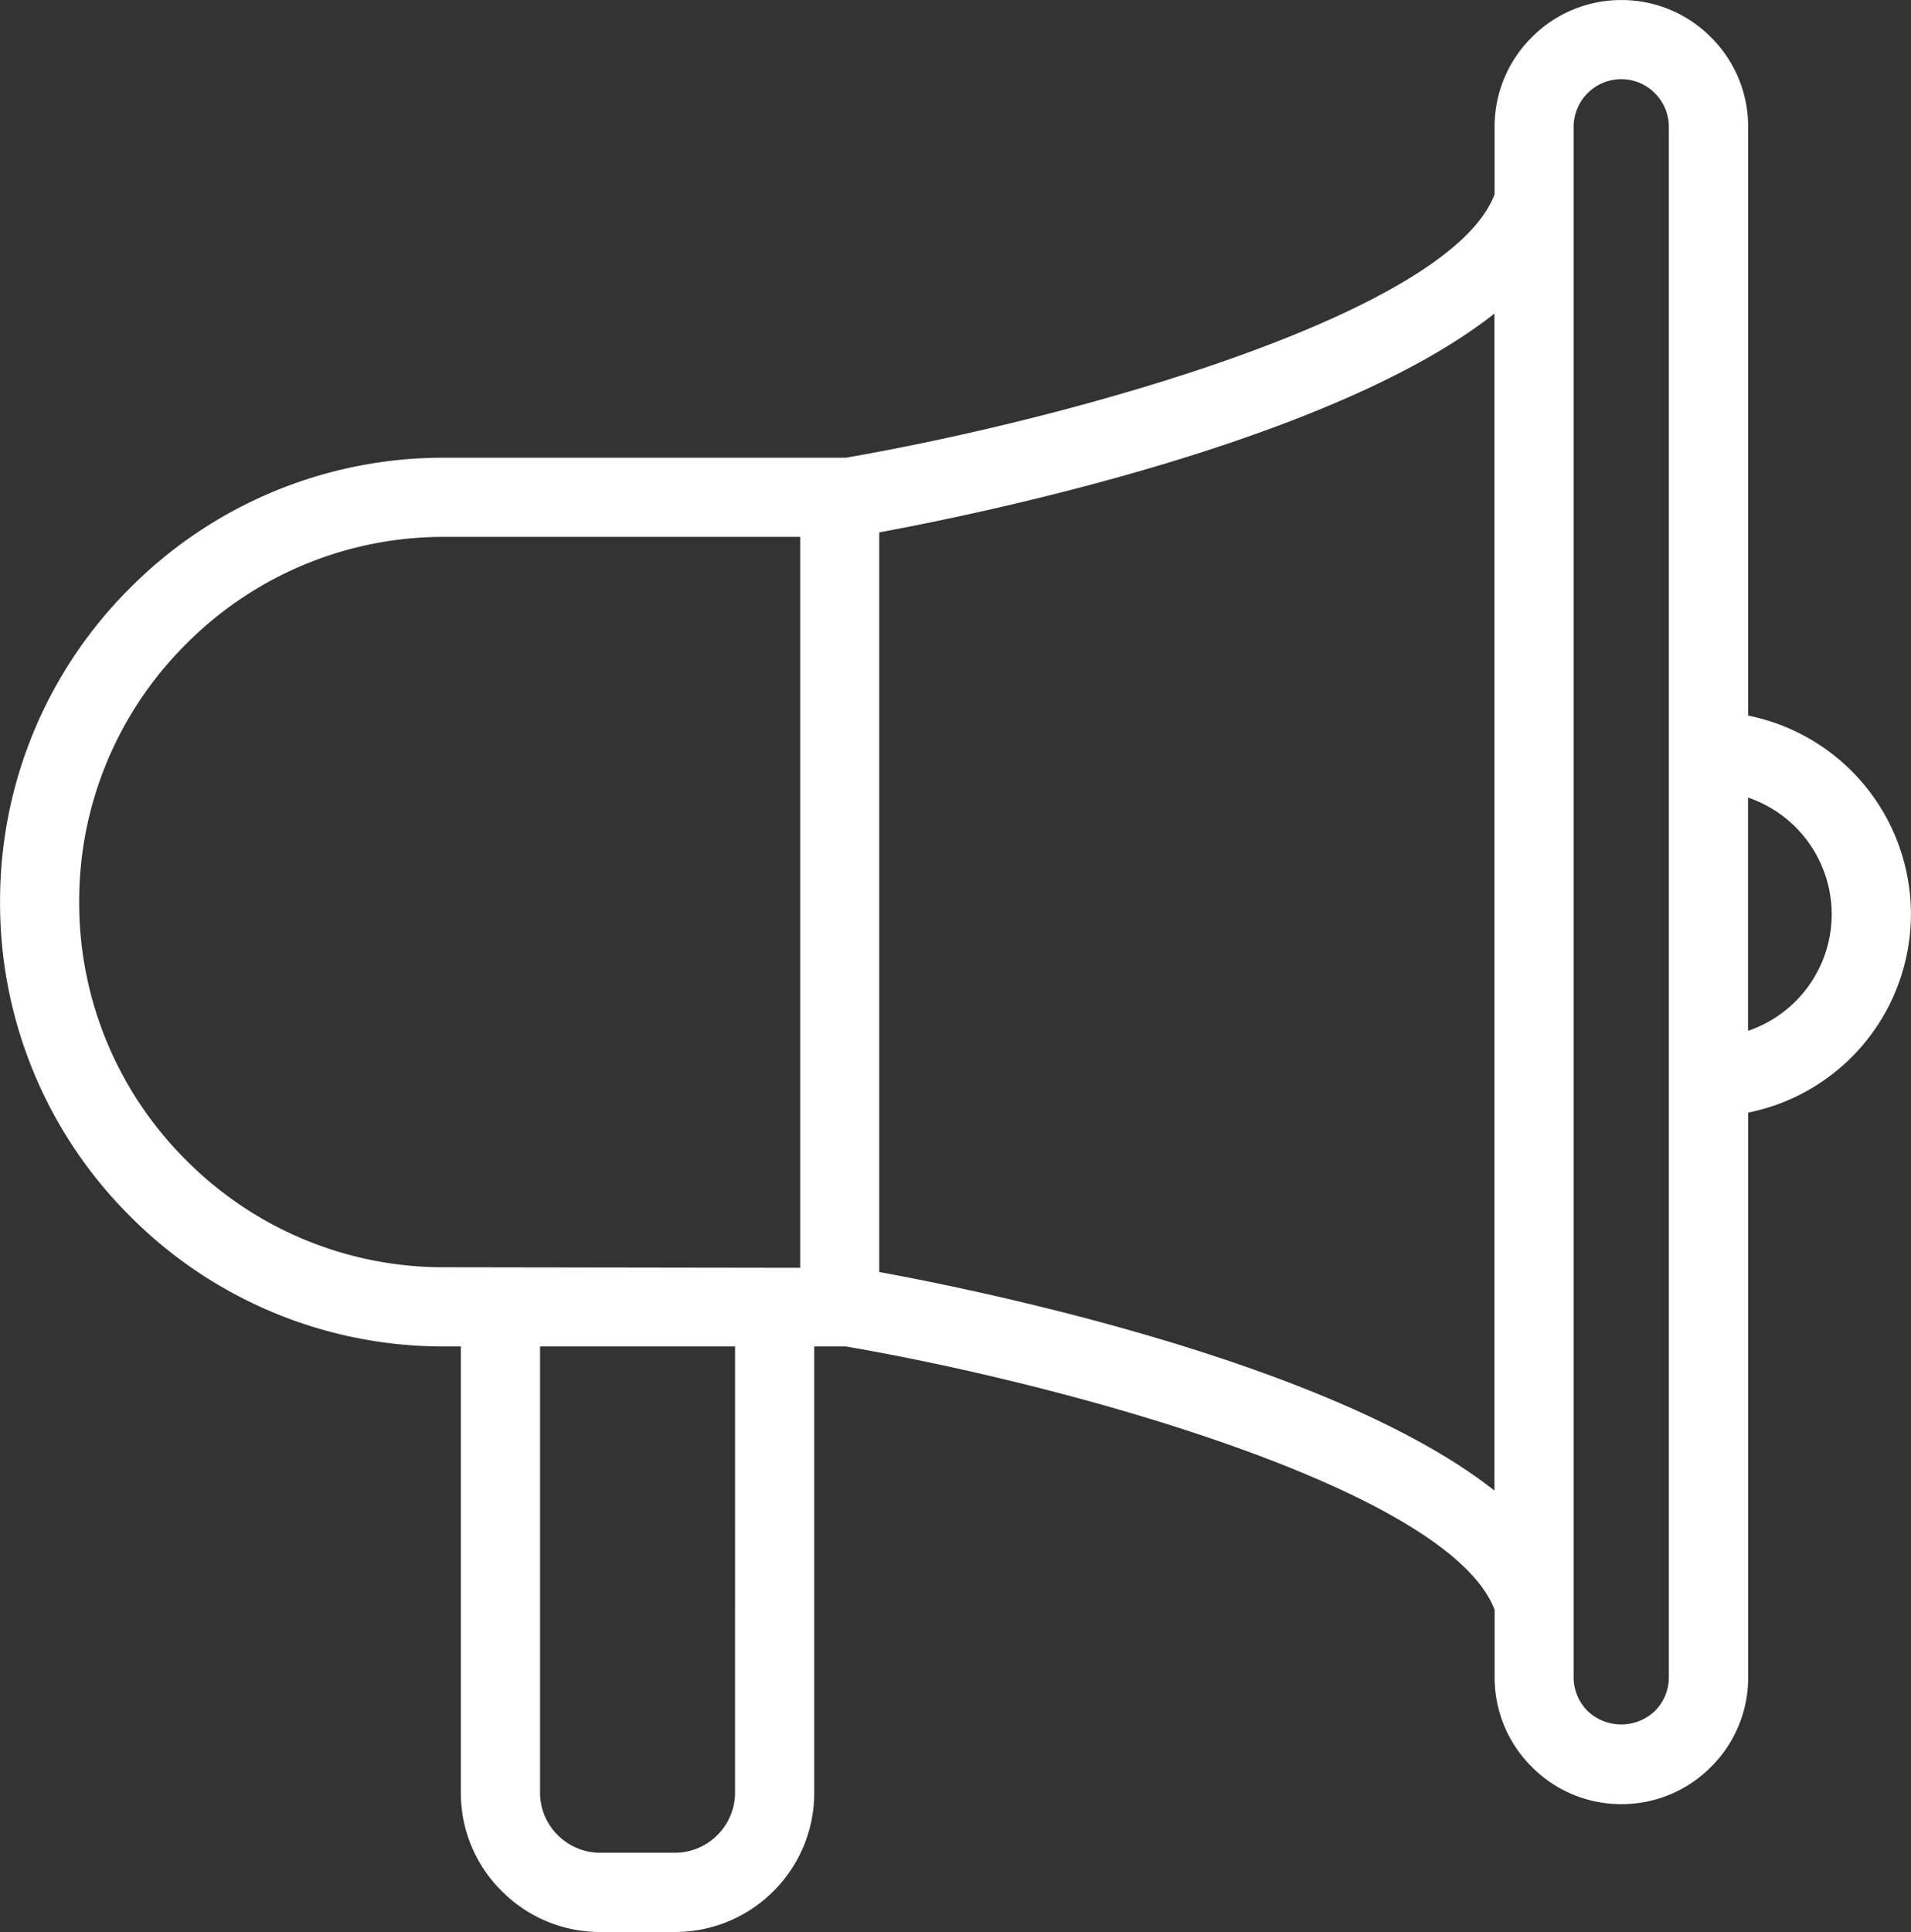
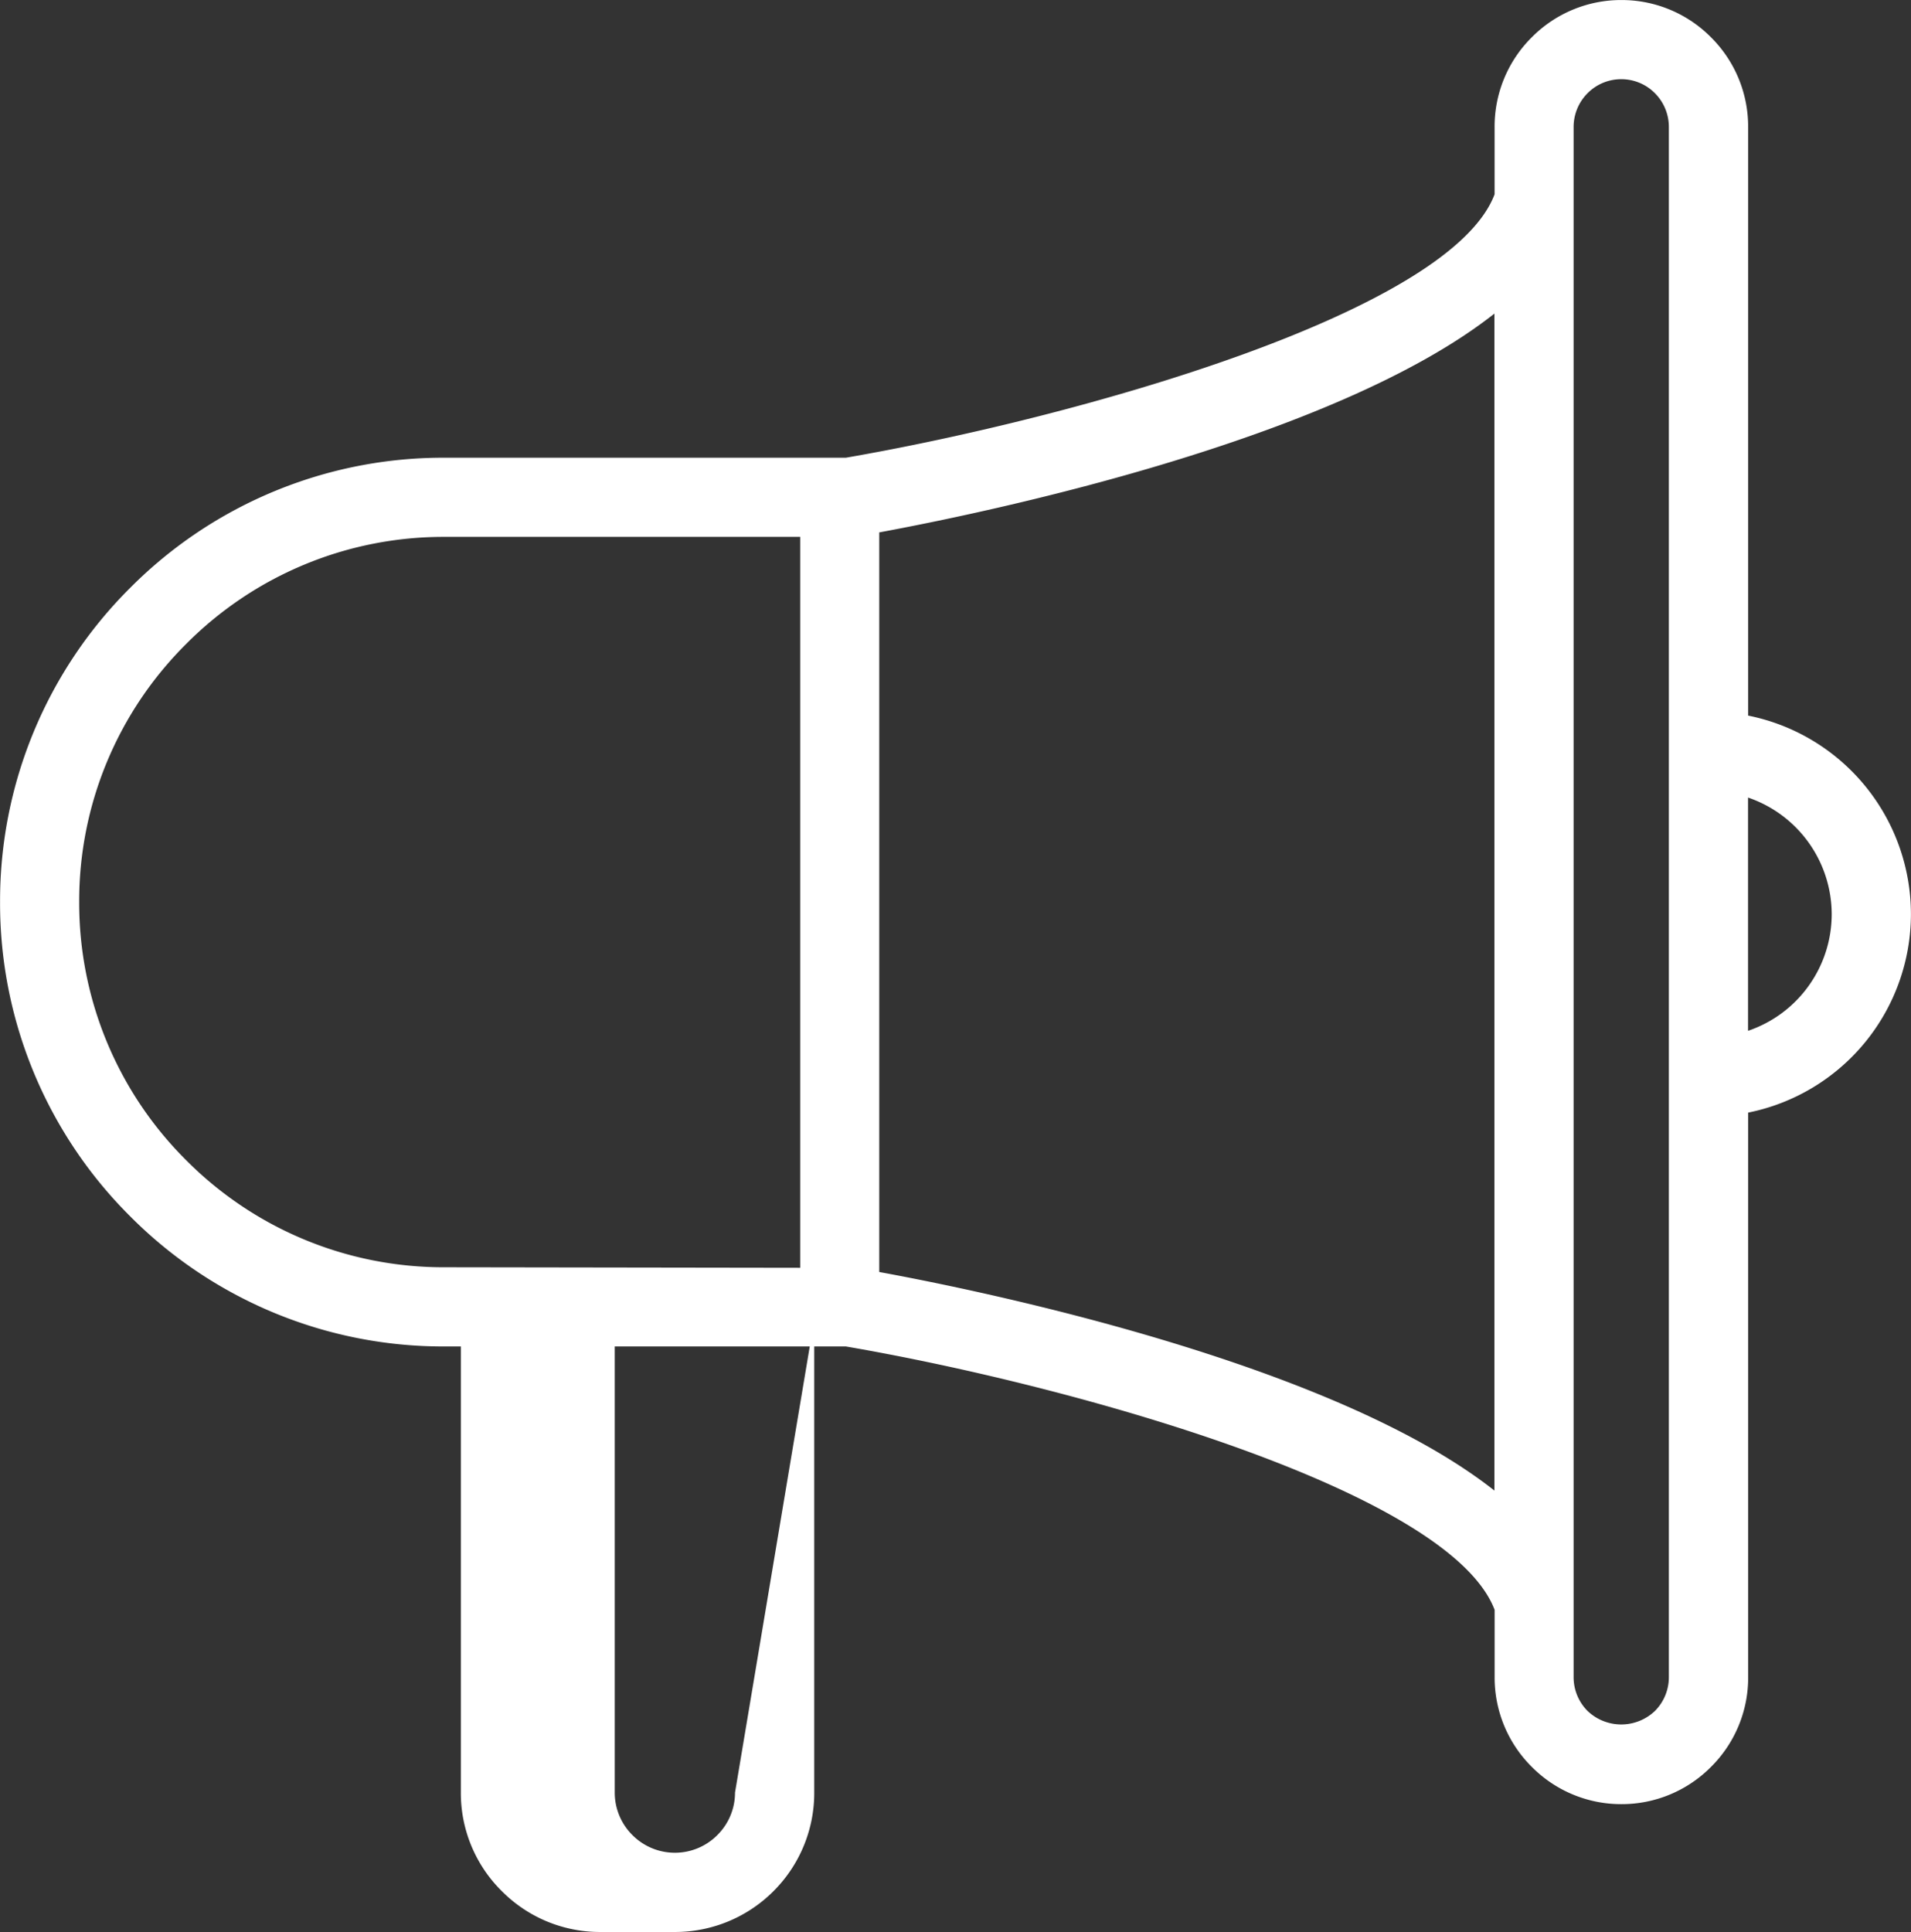
<svg xmlns="http://www.w3.org/2000/svg" width="57.531" height="58.152" viewBox="0 0 57.531 58.152">
  <rect x="0" y="0" width="57.531" height="58.152" fill="#333333" stroke="none" />
-   <path d="M-2131.24,463.733V446.016a3.784,3.784,0,0,0-1.119-2.7,3.785,3.785,0,0,0-2.694-1.121,3.786,3.786,0,0,0-2.7,1.121,3.786,3.786,0,0,0-1.12,2.7v2.026c-1.342,3.567-12.593,6.729-19.53,7.929h-12.084a13.288,13.288,0,0,0-9.462,3.917,13.288,13.288,0,0,0-3.917,9.454,13.293,13.293,0,0,0,3.917,9.463,13.288,13.288,0,0,0,9.462,3.917h.493V496.15a4.147,4.147,0,0,0,1.231,2.964,4.162,4.162,0,0,0,2.964,1.232h2.249a4.185,4.185,0,0,0,2.963-1.224,4.175,4.175,0,0,0,1.232-2.972V482.722h.953c6.936,1.192,18.179,4.362,19.53,7.929v2.026a3.786,3.786,0,0,0,1.12,2.7,3.786,3.786,0,0,0,2.7,1.121,3.785,3.785,0,0,0,2.694-1.121,3.784,3.784,0,0,0,1.119-2.7V475.683a6.1,6.1,0,0,0,4.9-5.976A6.1,6.1,0,0,0-2131.24,463.733Zm-30.5,32.416a1.8,1.8,0,0,1-.531,1.279,1.8,1.8,0,0,1-1.279.533h-2.249a1.8,1.8,0,0,1-1.28-.533,1.8,1.8,0,0,1-.531-1.279V482.722h5.871Zm1.962-15.795-10.71-.016a10.911,10.911,0,0,1-7.77-3.217,10.919,10.919,0,0,1-3.226-7.779,10.9,10.9,0,0,1,3.226-7.77,10.912,10.912,0,0,1,7.77-3.218h10.71Zm20.9,6.706c-4.863-3.838-15.39-6.007-18.52-6.579V458.219c3.131-.579,13.657-2.749,18.52-6.586Zm5.251,5.617a1.435,1.435,0,0,1-.42,1.017,1.469,1.469,0,0,1-2.026,0,1.436,1.436,0,0,1-.421-1.017V446.016a1.436,1.436,0,0,1,.421-1.017,1.424,1.424,0,0,1,1.017-.421,1.42,1.42,0,0,1,1.009.421,1.435,1.435,0,0,1,.42,1.017Zm2.384-19.458V466.2a3.718,3.718,0,0,1,2.519,3.511A3.71,3.71,0,0,1-2131.24,473.22Z" transform="translate(2183.868 -442.194)" fill="#fff" />
+   <path d="M-2131.24,463.733V446.016a3.784,3.784,0,0,0-1.119-2.7,3.785,3.785,0,0,0-2.694-1.121,3.786,3.786,0,0,0-2.7,1.121,3.786,3.786,0,0,0-1.12,2.7v2.026c-1.342,3.567-12.593,6.729-19.53,7.929h-12.084a13.288,13.288,0,0,0-9.462,3.917,13.288,13.288,0,0,0-3.917,9.454,13.293,13.293,0,0,0,3.917,9.463,13.288,13.288,0,0,0,9.462,3.917h.493V496.15a4.147,4.147,0,0,0,1.231,2.964,4.162,4.162,0,0,0,2.964,1.232h2.249a4.185,4.185,0,0,0,2.963-1.224,4.175,4.175,0,0,0,1.232-2.972V482.722h.953c6.936,1.192,18.179,4.362,19.53,7.929v2.026a3.786,3.786,0,0,0,1.12,2.7,3.786,3.786,0,0,0,2.7,1.121,3.785,3.785,0,0,0,2.694-1.121,3.784,3.784,0,0,0,1.119-2.7V475.683a6.1,6.1,0,0,0,4.9-5.976A6.1,6.1,0,0,0-2131.24,463.733Zm-30.5,32.416a1.8,1.8,0,0,1-.531,1.279,1.8,1.8,0,0,1-1.279.533a1.8,1.8,0,0,1-1.28-.533,1.8,1.8,0,0,1-.531-1.279V482.722h5.871Zm1.962-15.795-10.71-.016a10.911,10.911,0,0,1-7.77-3.217,10.919,10.919,0,0,1-3.226-7.779,10.9,10.9,0,0,1,3.226-7.77,10.912,10.912,0,0,1,7.77-3.218h10.71Zm20.9,6.706c-4.863-3.838-15.39-6.007-18.52-6.579V458.219c3.131-.579,13.657-2.749,18.52-6.586Zm5.251,5.617a1.435,1.435,0,0,1-.42,1.017,1.469,1.469,0,0,1-2.026,0,1.436,1.436,0,0,1-.421-1.017V446.016a1.436,1.436,0,0,1,.421-1.017,1.424,1.424,0,0,1,1.017-.421,1.42,1.42,0,0,1,1.009.421,1.435,1.435,0,0,1,.42,1.017Zm2.384-19.458V466.2a3.718,3.718,0,0,1,2.519,3.511A3.71,3.71,0,0,1-2131.24,473.22Z" transform="translate(2183.868 -442.194)" fill="#fff" />
</svg>